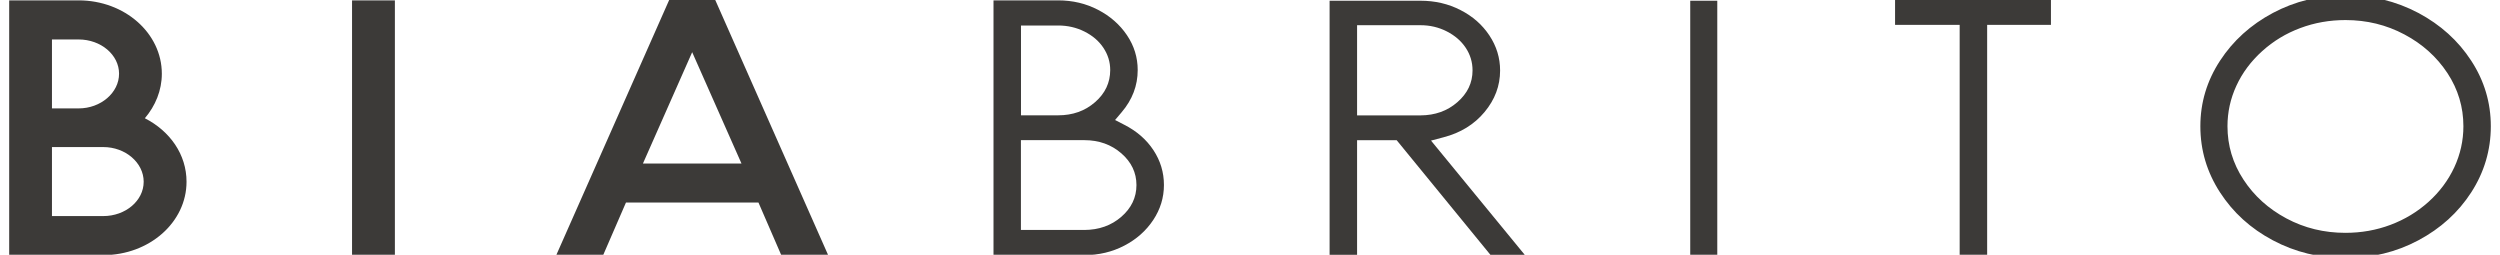
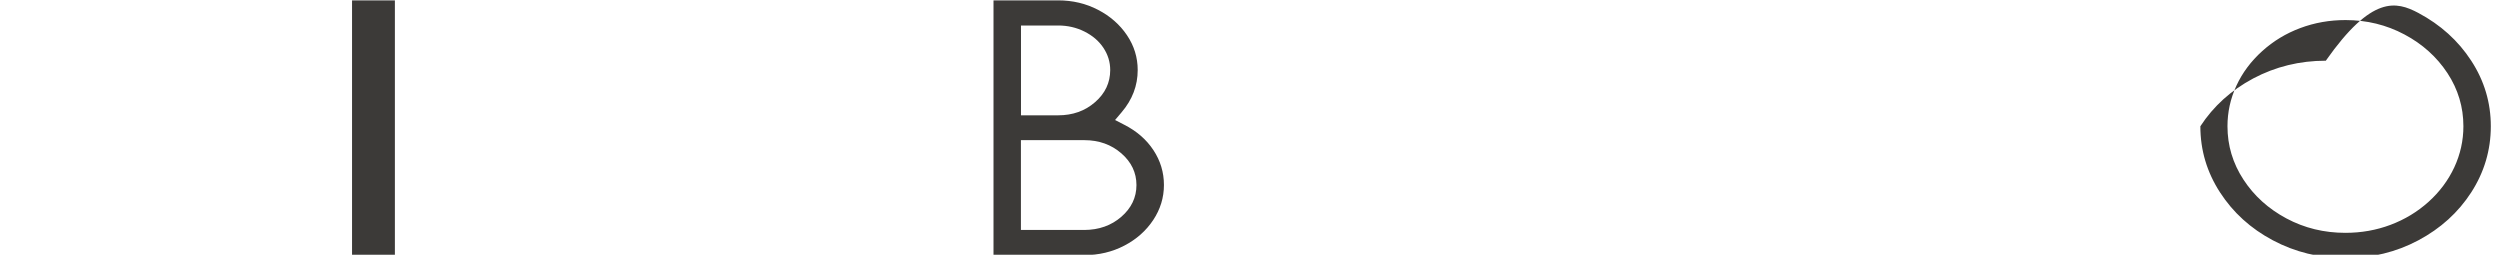
<svg xmlns="http://www.w3.org/2000/svg" id="Layer_1" x="0px" y="0px" viewBox="0 0 340.16 34.66" style="enable-background:new 0 0 340.16 34.66;" xml:space="preserve">
  <style type="text/css">	.st0{fill:#3C3A38;}</style>
  <g>
-     <path class="st0" d="M25.38,24.73c0,5.51-5.06,9.98-11.32,9.98H1.52v-0.05H1.25V0.05h9.45c6.27,0,11.32,4.47,11.32,9.98  c0,2.28-0.88,4.37-2.31,6.06C23.12,17.83,25.38,21.01,25.38,24.73z M10.7,5.37H7.07v9.38h3.63c3.02,0,5.5-2.14,5.5-4.72  C16.2,7.45,13.72,5.37,10.7,5.37z M19.55,24.73c0-2.58-2.47-4.72-5.5-4.72H7.07v9.39h6.98C17.08,29.4,19.55,27.31,19.55,24.73z" />
    <path class="st0" d="M53.73,34.66h-5.83V0.05h5.83V34.66z" />
-     <path class="st0" d="M106.28,34.66l-3.08-7.1H85.17l-3.08,7.1h-6.38L91.05,0h6.27l15.34,34.66H106.28z M87.48,22.25h13.41  L94.18,7.1L87.48,22.25z" />
    <path class="st0" d="M156.94,20.43c0.95,1.44,1.43,3.02,1.43,4.74c0,1.72-0.49,3.31-1.46,4.77c-0.97,1.46-2.28,2.62-3.93,3.48  c-1.65,0.86-3.46,1.29-5.44,1.29h-12.09v-0.05h-0.27V0.05h8.79c1.98,0,3.79,0.43,5.44,1.29c1.65,0.86,2.96,2.01,3.93,3.45  c0.97,1.44,1.46,3.02,1.46,4.74c0,2.12-0.73,4.04-2.2,5.76l-0.88,1.04l1.26,0.65C154.67,17.84,155.99,18.99,156.94,20.43z   M149,13.9c1.37-1.19,2.06-2.65,2.06-4.37c0-1.09-0.31-2.1-0.93-3.03c-0.62-0.93-1.48-1.66-2.58-2.21  c-1.1-0.55-2.29-0.82-3.57-0.82h-5.06v12.22h5.06C145.95,15.69,147.63,15.1,149,13.9z M152.57,29.5c1.37-1.19,2.06-2.63,2.06-4.32  c0-1.69-0.69-3.13-2.06-4.32c-1.37-1.19-3.05-1.79-5.03-1.79h-8.63v12.22h8.63C149.52,31.28,151.2,30.69,152.57,29.5z" />
-     <path class="st0" d="M180.91,34.66V0.1h12.37c1.98,0,3.79,0.42,5.44,1.27c1.65,0.84,2.96,1.99,3.93,3.45  c0.97,1.46,1.46,3.05,1.46,4.77c0,2.09-0.71,3.97-2.12,5.66c-1.41,1.69-3.27,2.83-5.58,3.43l-1.7,0.45l12.75,15.54h-4.67  l-12.75-15.59h-5.39v15.59H180.91z M198.3,13.9c1.37-1.19,2.06-2.63,2.06-4.32c0-1.12-0.31-2.15-0.93-3.08  c-0.62-0.93-1.48-1.67-2.58-2.23c-1.1-0.56-2.29-0.84-3.57-0.84h-8.63v12.27h8.63C195.25,15.69,196.93,15.1,198.3,13.9z" />
-     <path class="st0" d="M233.66,34.66h-3.68V0.1h3.68V34.66z" />
-     <path class="st0" d="M270.38,34.66h-3.74V3.38h-8.79V0h21.21v3.38h-8.68V34.66z" />
-     <path class="st0" d="M329.05,1.76c3.02,1.61,5.42,3.77,7.2,6.51c1.78,2.73,2.66,5.7,2.66,8.91c0,3.24-0.89,6.24-2.66,8.99  c-1.78,2.75-4.18,4.92-7.2,6.53c-3.02,1.61-6.33,2.41-9.92,2.41c-3.56,0-6.84-0.8-9.87-2.41c-3.02-1.6-5.42-3.78-7.2-6.53  c-1.78-2.75-2.67-5.74-2.67-8.99c0-3.21,0.89-6.18,2.67-8.91c1.78-2.73,4.18-4.9,7.2-6.51c3.02-1.6,6.31-2.41,9.87-2.41  C322.72-0.65,326.02,0.16,329.05,1.76z M333.94,22.77c0.82-1.77,1.24-3.63,1.24-5.59c0-2.61-0.72-5.02-2.17-7.23  c-1.45-2.2-3.4-3.96-5.85-5.26c-2.46-1.31-5.13-1.96-8.02-1.96c-2.16,0-4.21,0.36-6.16,1.09s-3.66,1.77-5.17,3.13  c-1.54,1.39-2.71,2.96-3.52,4.72c-0.81,1.76-1.21,3.59-1.21,5.51c0,2.61,0.72,5.03,2.17,7.25c1.45,2.22,3.4,3.98,5.85,5.29  c2.45,1.31,5.13,1.96,8.02,1.96c2.16,0,4.21-0.36,6.15-1.09c1.94-0.73,3.66-1.77,5.17-3.13C331.95,26.1,333.11,24.54,333.94,22.77z  " />
+     <path class="st0" d="M329.05,1.76c3.02,1.61,5.42,3.77,7.2,6.51c1.78,2.73,2.66,5.7,2.66,8.91c0,3.24-0.89,6.24-2.66,8.99  c-1.78,2.75-4.18,4.92-7.2,6.53c-3.02,1.61-6.33,2.41-9.92,2.41c-3.56,0-6.84-0.8-9.87-2.41c-3.02-1.6-5.42-3.78-7.2-6.53  c-1.78-2.75-2.67-5.74-2.67-8.99c1.78-2.73,4.18-4.9,7.2-6.51c3.02-1.6,6.31-2.41,9.87-2.41  C322.72-0.65,326.02,0.16,329.05,1.76z M333.94,22.77c0.82-1.77,1.24-3.63,1.24-5.59c0-2.61-0.72-5.02-2.17-7.23  c-1.45-2.2-3.4-3.96-5.85-5.26c-2.46-1.31-5.13-1.96-8.02-1.96c-2.16,0-4.21,0.36-6.16,1.09s-3.66,1.77-5.17,3.13  c-1.54,1.39-2.71,2.96-3.52,4.72c-0.81,1.76-1.21,3.59-1.21,5.51c0,2.61,0.72,5.03,2.17,7.25c1.45,2.22,3.4,3.98,5.85,5.29  c2.45,1.31,5.13,1.96,8.02,1.96c2.16,0,4.21-0.36,6.15-1.09c1.94-0.73,3.66-1.77,5.17-3.13C331.95,26.1,333.11,24.54,333.94,22.77z  " />
  </g>
</svg>